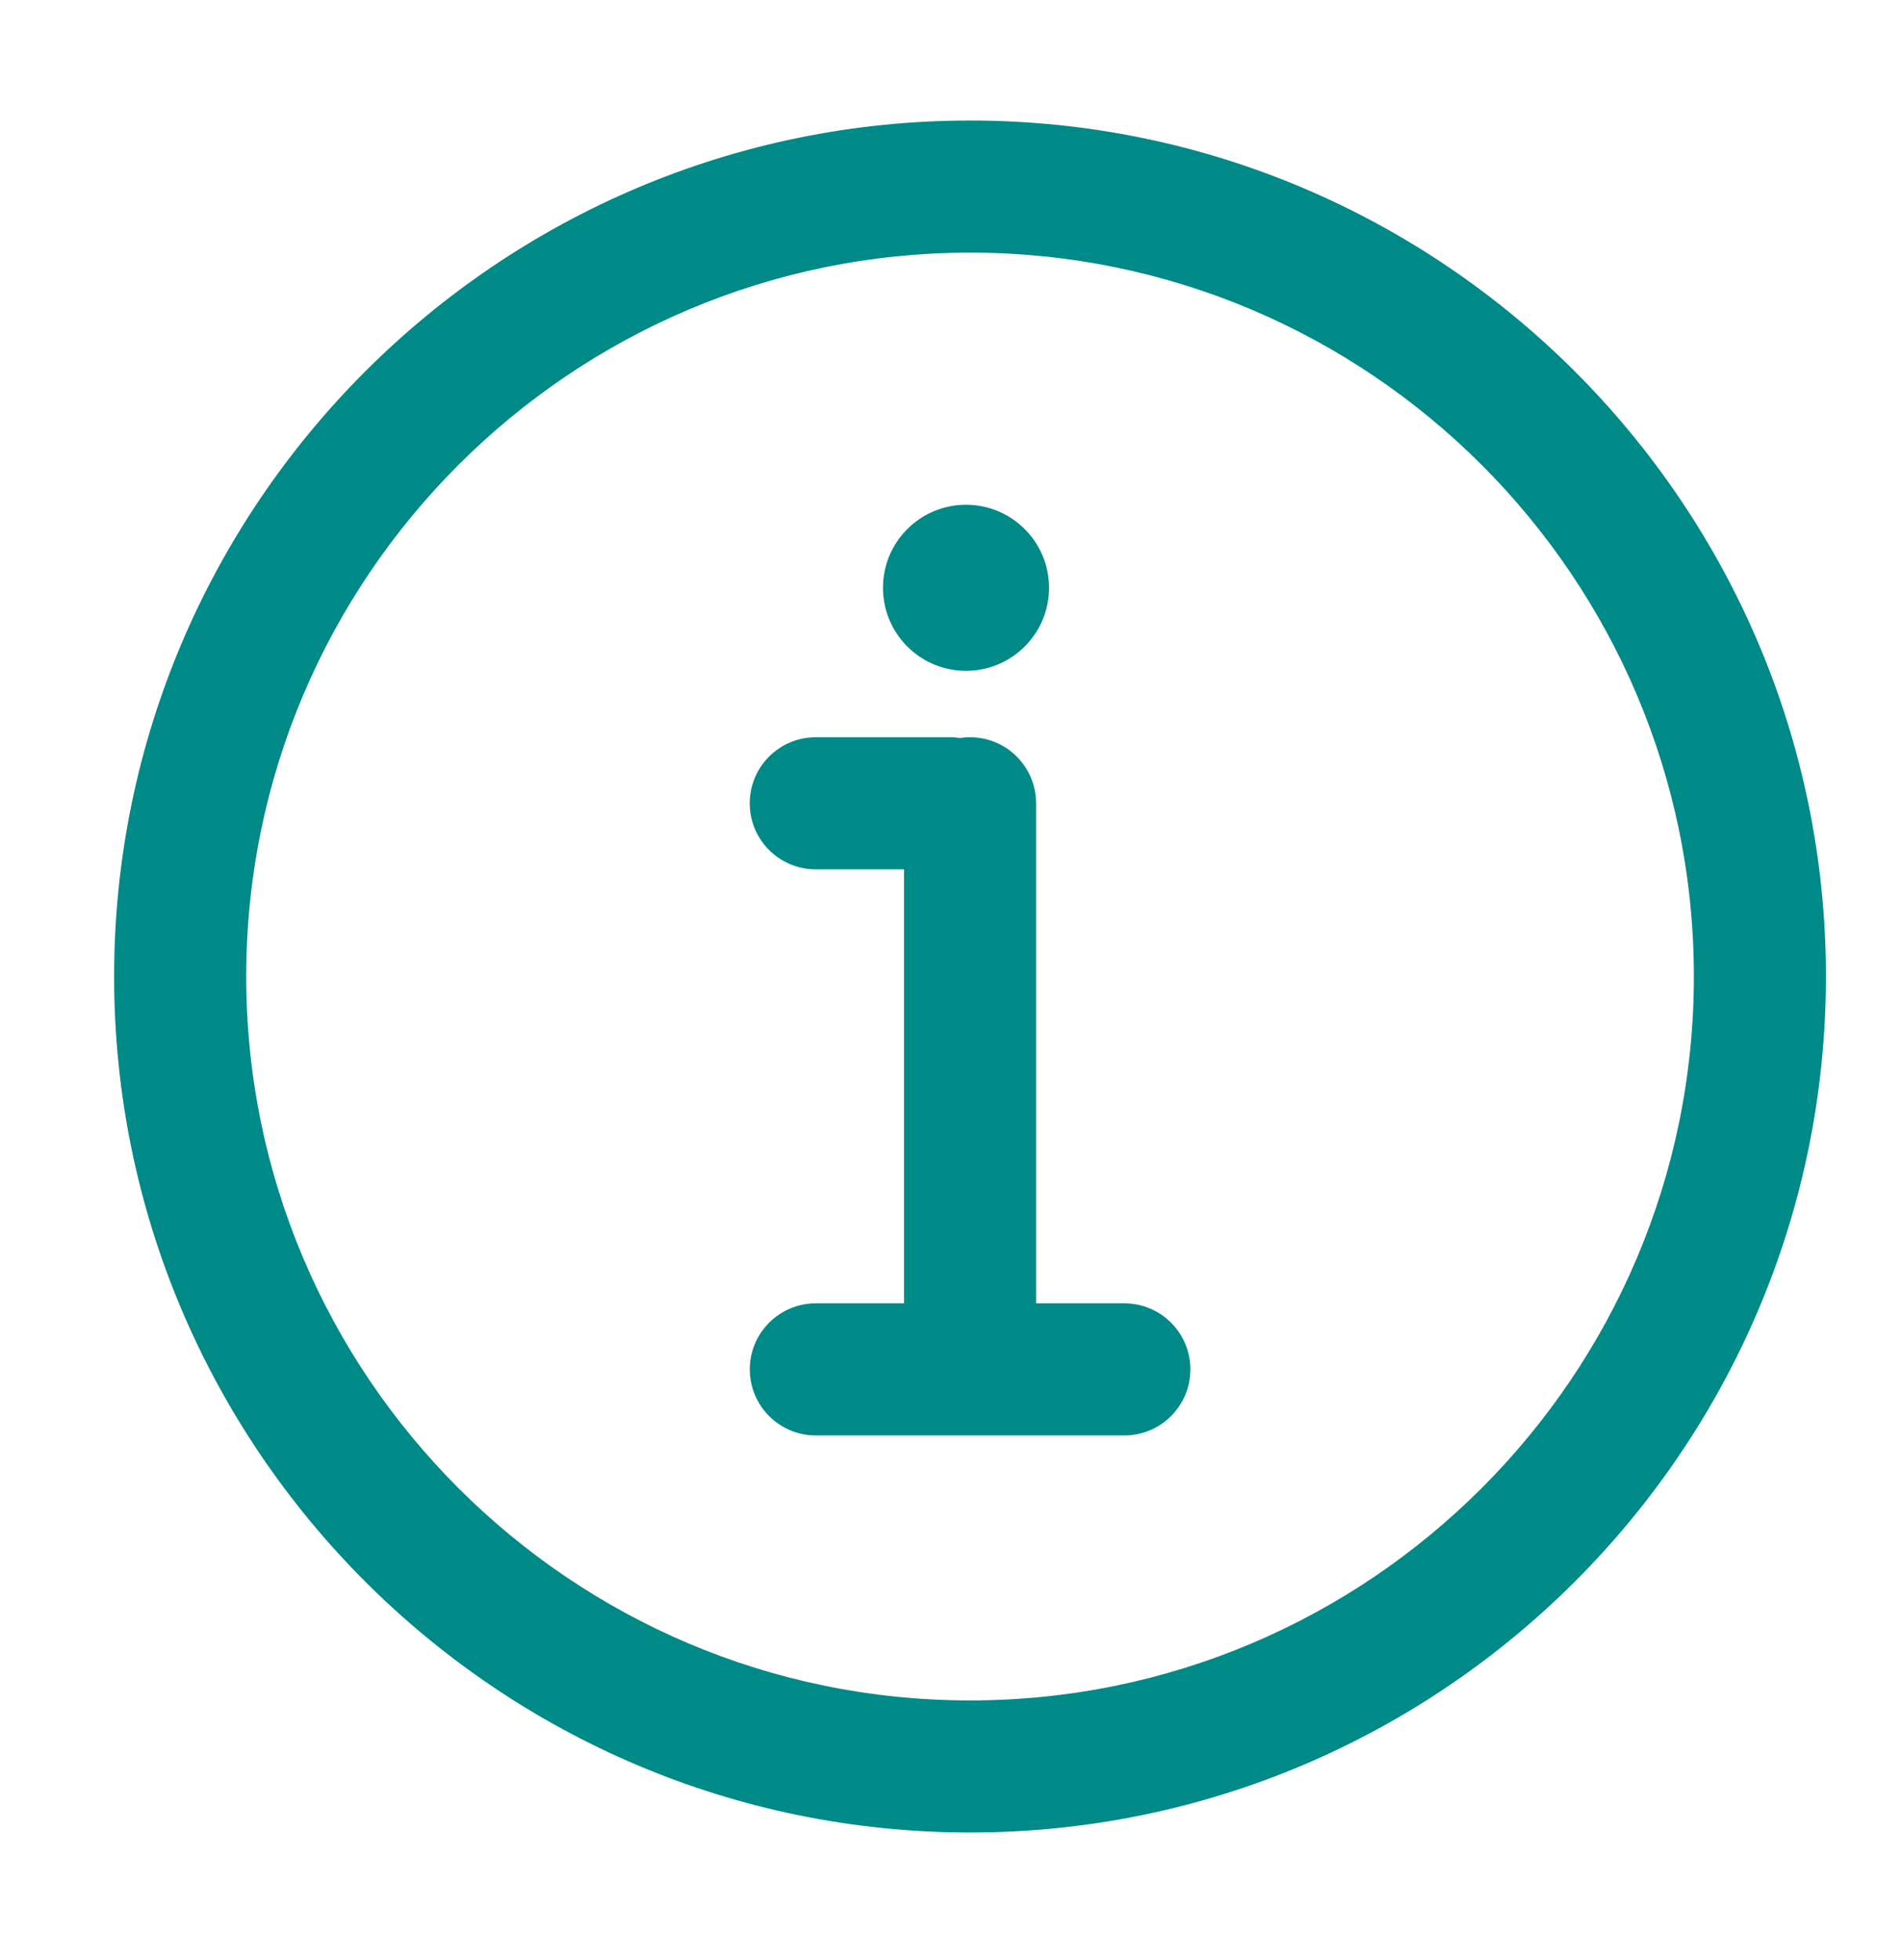
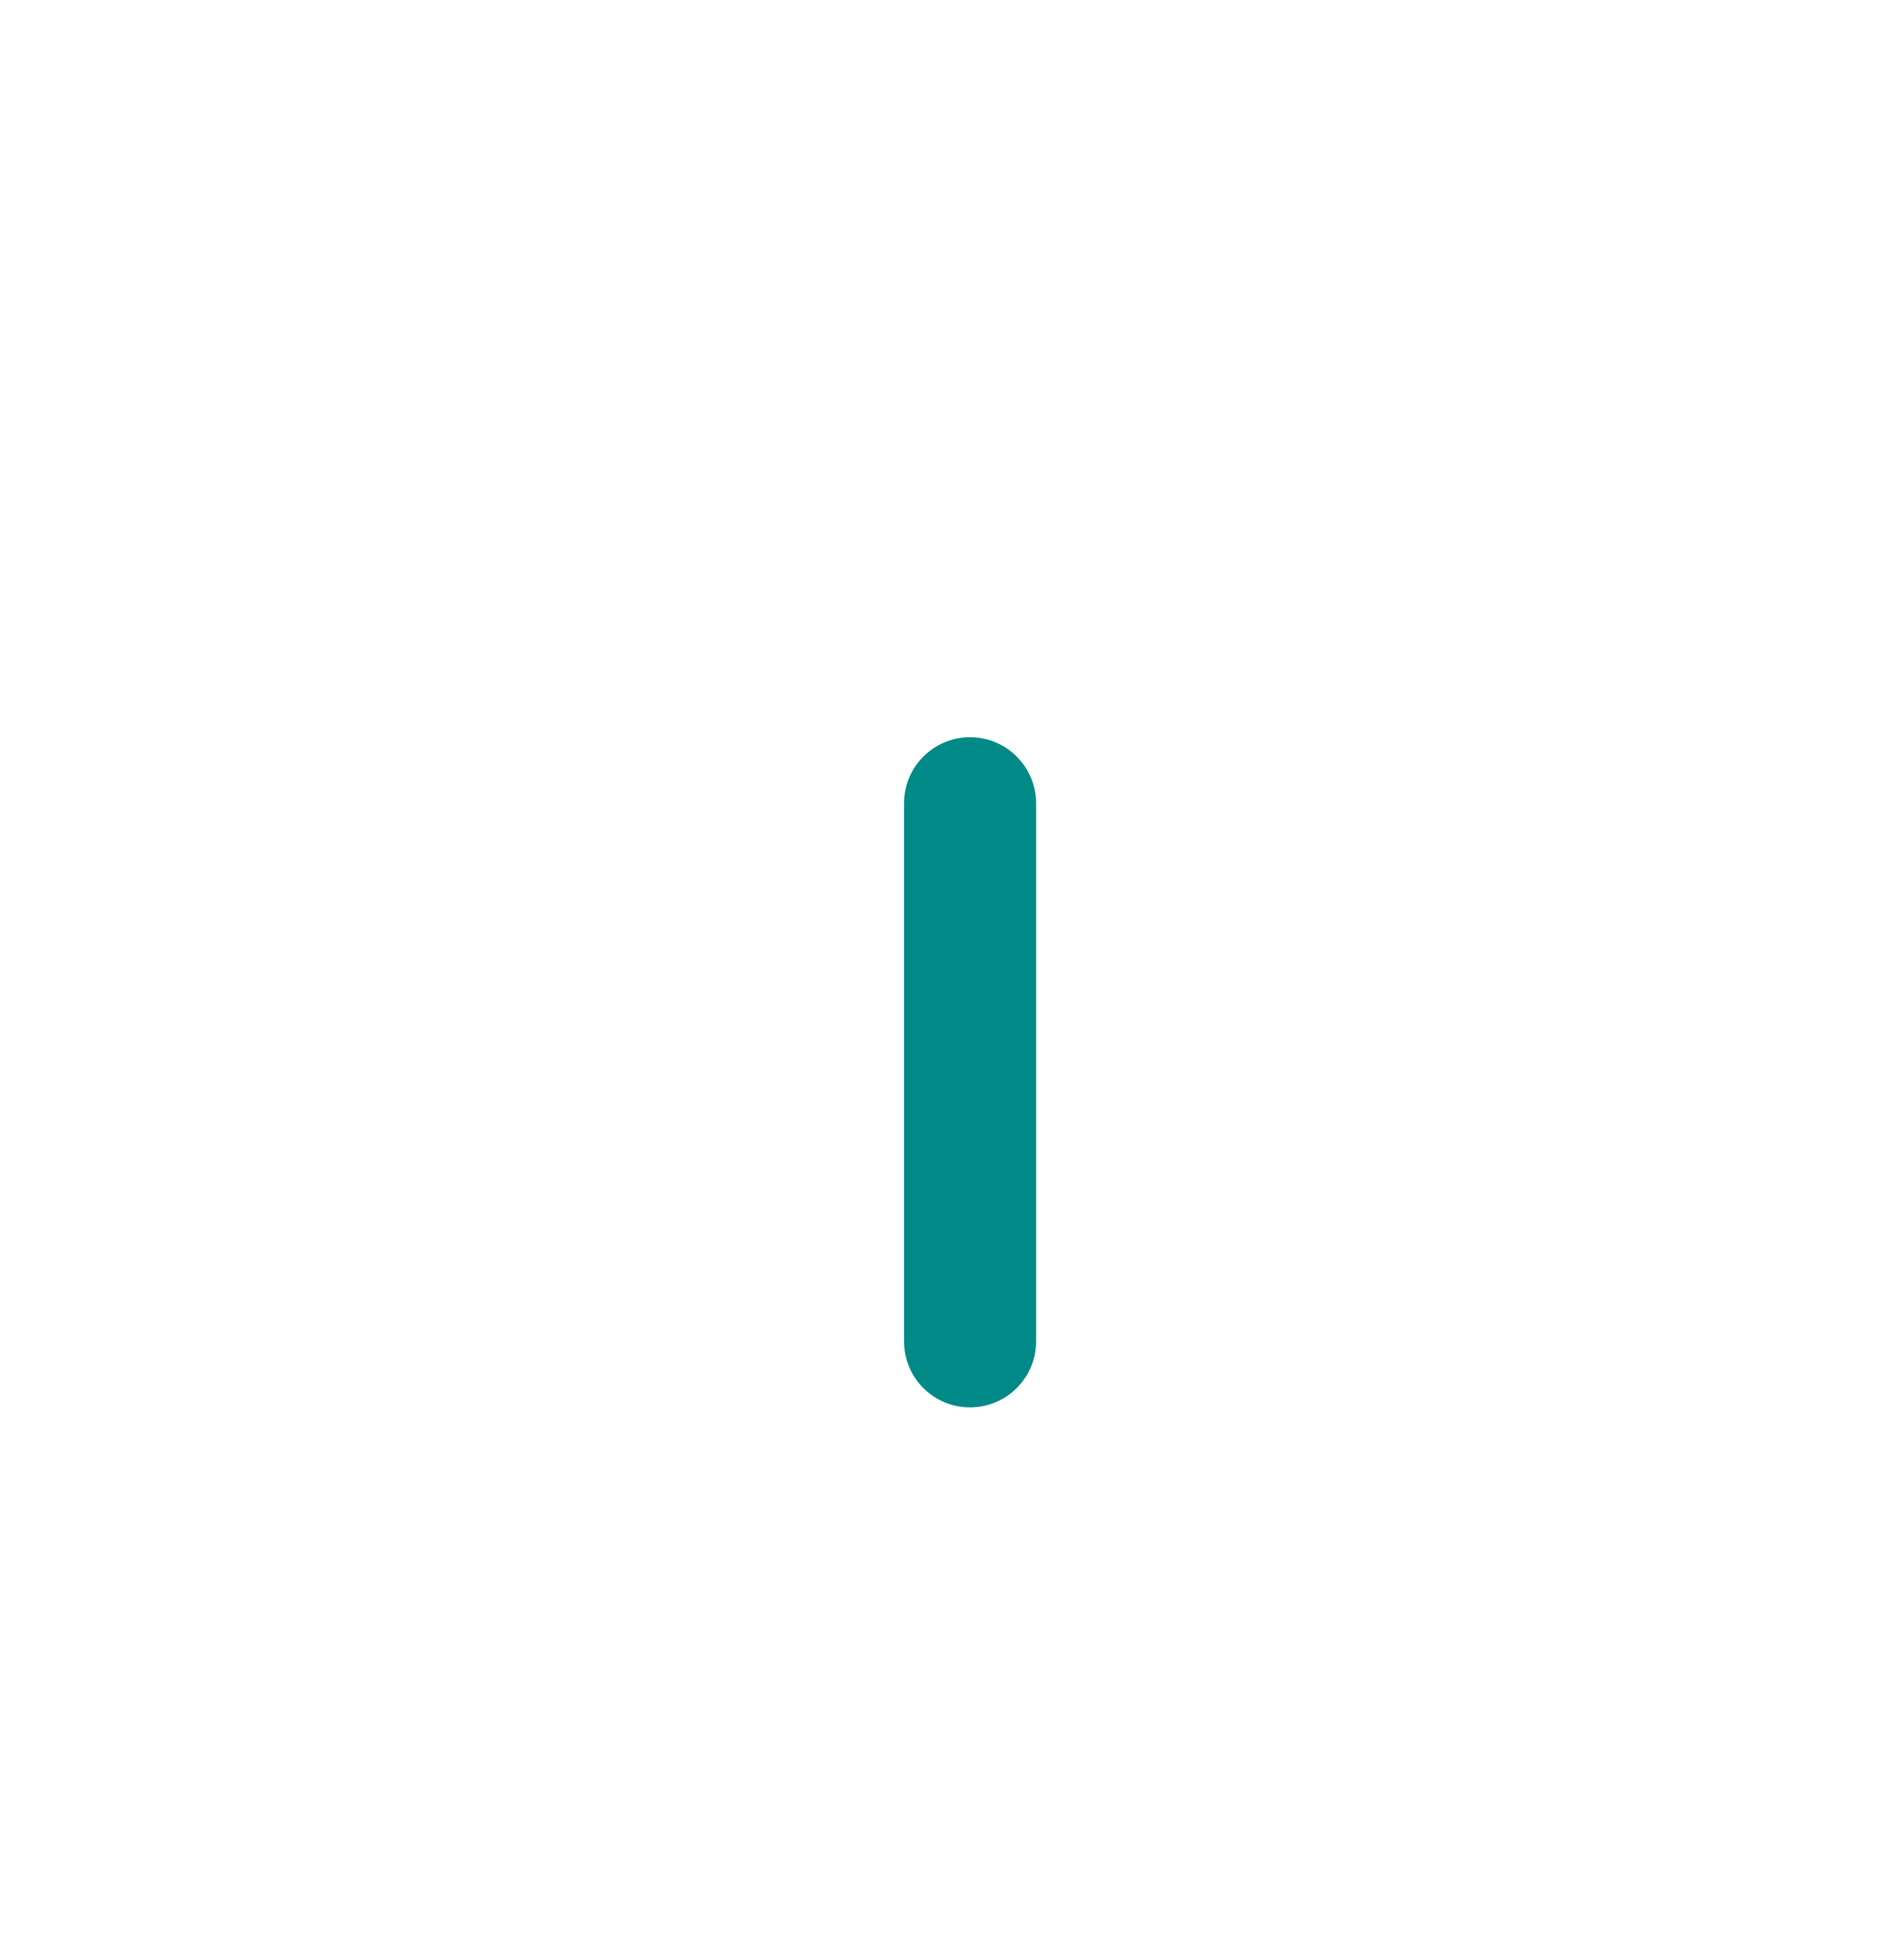
<svg xmlns="http://www.w3.org/2000/svg" width="33" height="34" viewBox="0 0 33 34" fill="none">
-   <path d="M19.507 24.903H14.155C13.522 24.903 13.009 24.39 13.009 23.757C13.009 23.124 13.522 22.611 14.155 22.611H19.507C20.141 22.611 20.653 23.124 20.653 23.757C20.653 24.39 20.14 24.903 19.507 24.903Z" fill="#008A87" />
-   <path d="M16.485 15.082H14.154C13.521 15.082 13.008 14.569 13.008 13.936C13.008 13.303 13.521 12.79 14.154 12.79H16.485C17.118 12.79 17.631 13.303 17.631 13.936C17.631 14.569 17.118 15.082 16.485 15.082Z" fill="#008A87" />
  <path d="M16.83 24.416C16.197 24.416 15.685 23.904 15.685 23.271V13.936C15.685 13.303 16.197 12.79 16.83 12.79C17.463 12.79 17.976 13.303 17.976 13.936V23.271C17.976 23.904 17.463 24.416 16.83 24.416Z" fill="#008A87" />
-   <path d="M16.76 11.638C17.556 11.638 18.201 10.993 18.201 10.197C18.201 9.402 17.556 8.757 16.76 8.757C15.964 8.757 15.32 9.402 15.32 10.197C15.32 10.993 15.964 11.638 16.76 11.638Z" fill="#008A87" />
-   <path d="M16.831 31.791C8.642 31.791 1.98 25.13 1.98 16.941C1.98 8.753 8.642 2.091 16.831 2.091C25.019 2.091 31.68 8.753 31.68 16.941C31.68 25.13 25.019 31.791 16.831 31.791ZM16.831 4.383C9.906 4.383 4.272 10.016 4.272 16.941C4.272 23.866 9.905 29.5 16.831 29.5C23.756 29.5 29.389 23.866 29.389 16.941C29.389 10.016 23.756 4.383 16.831 4.383Z" fill="#008A87" />
</svg>